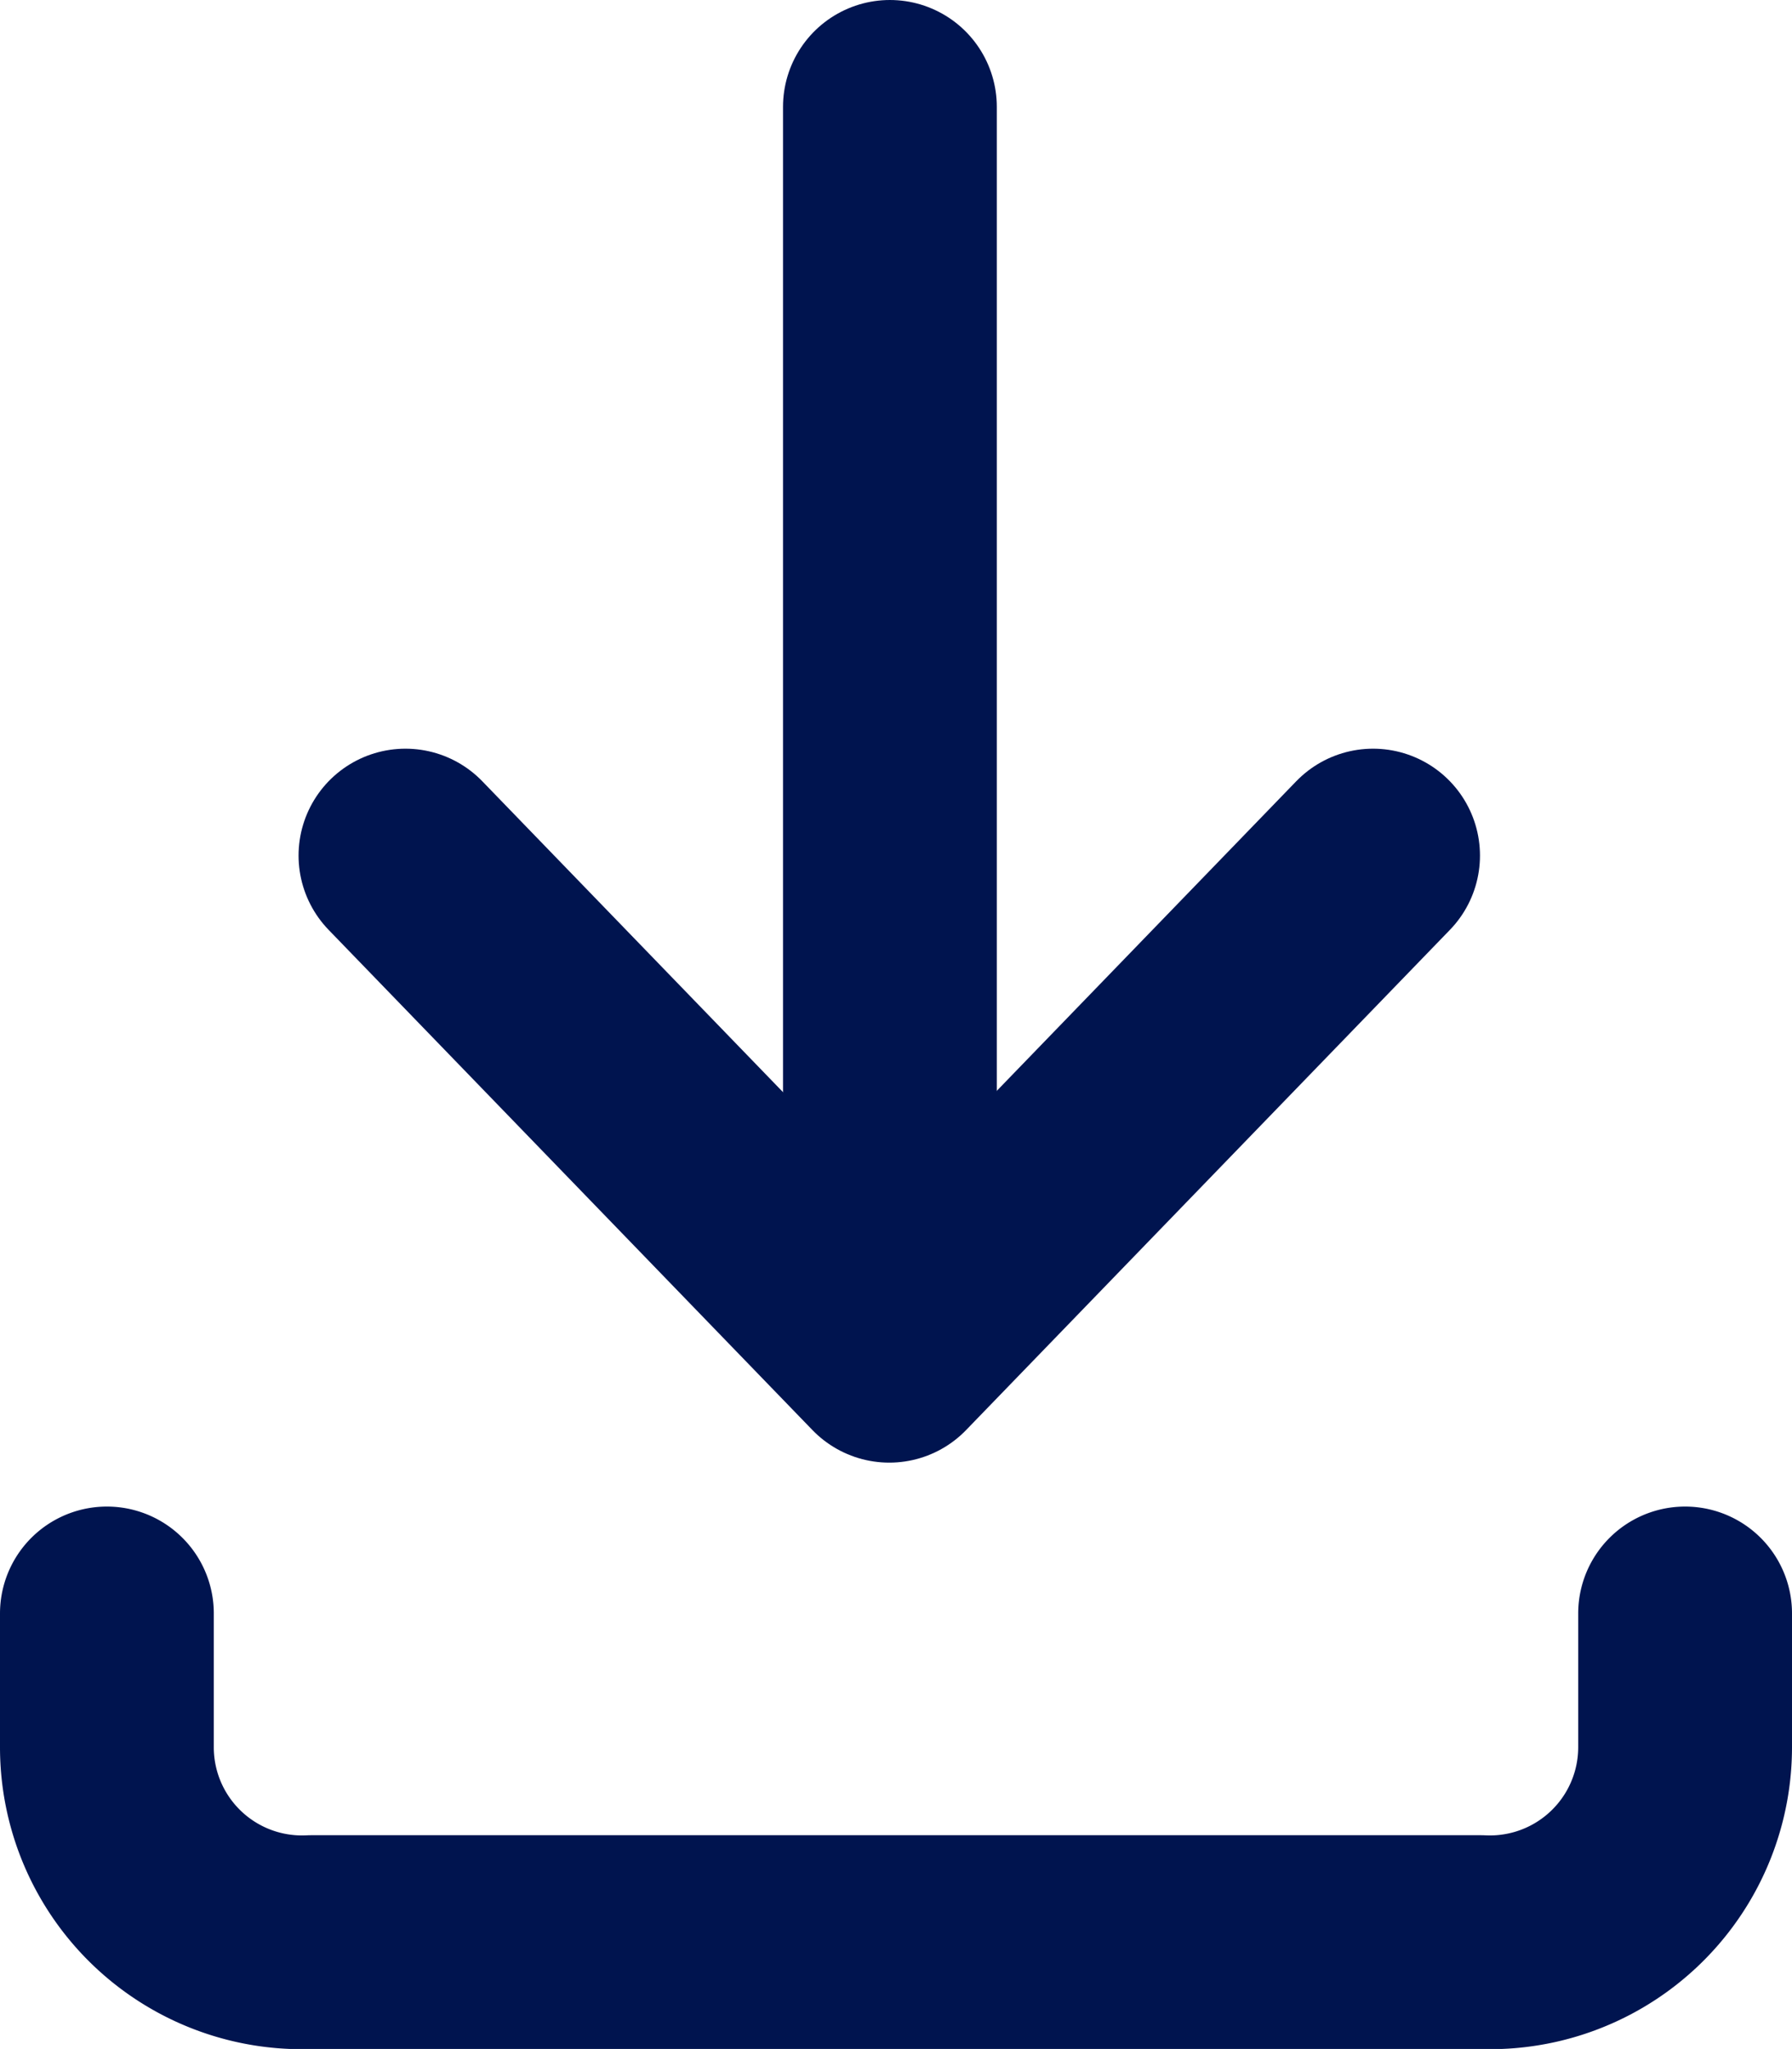
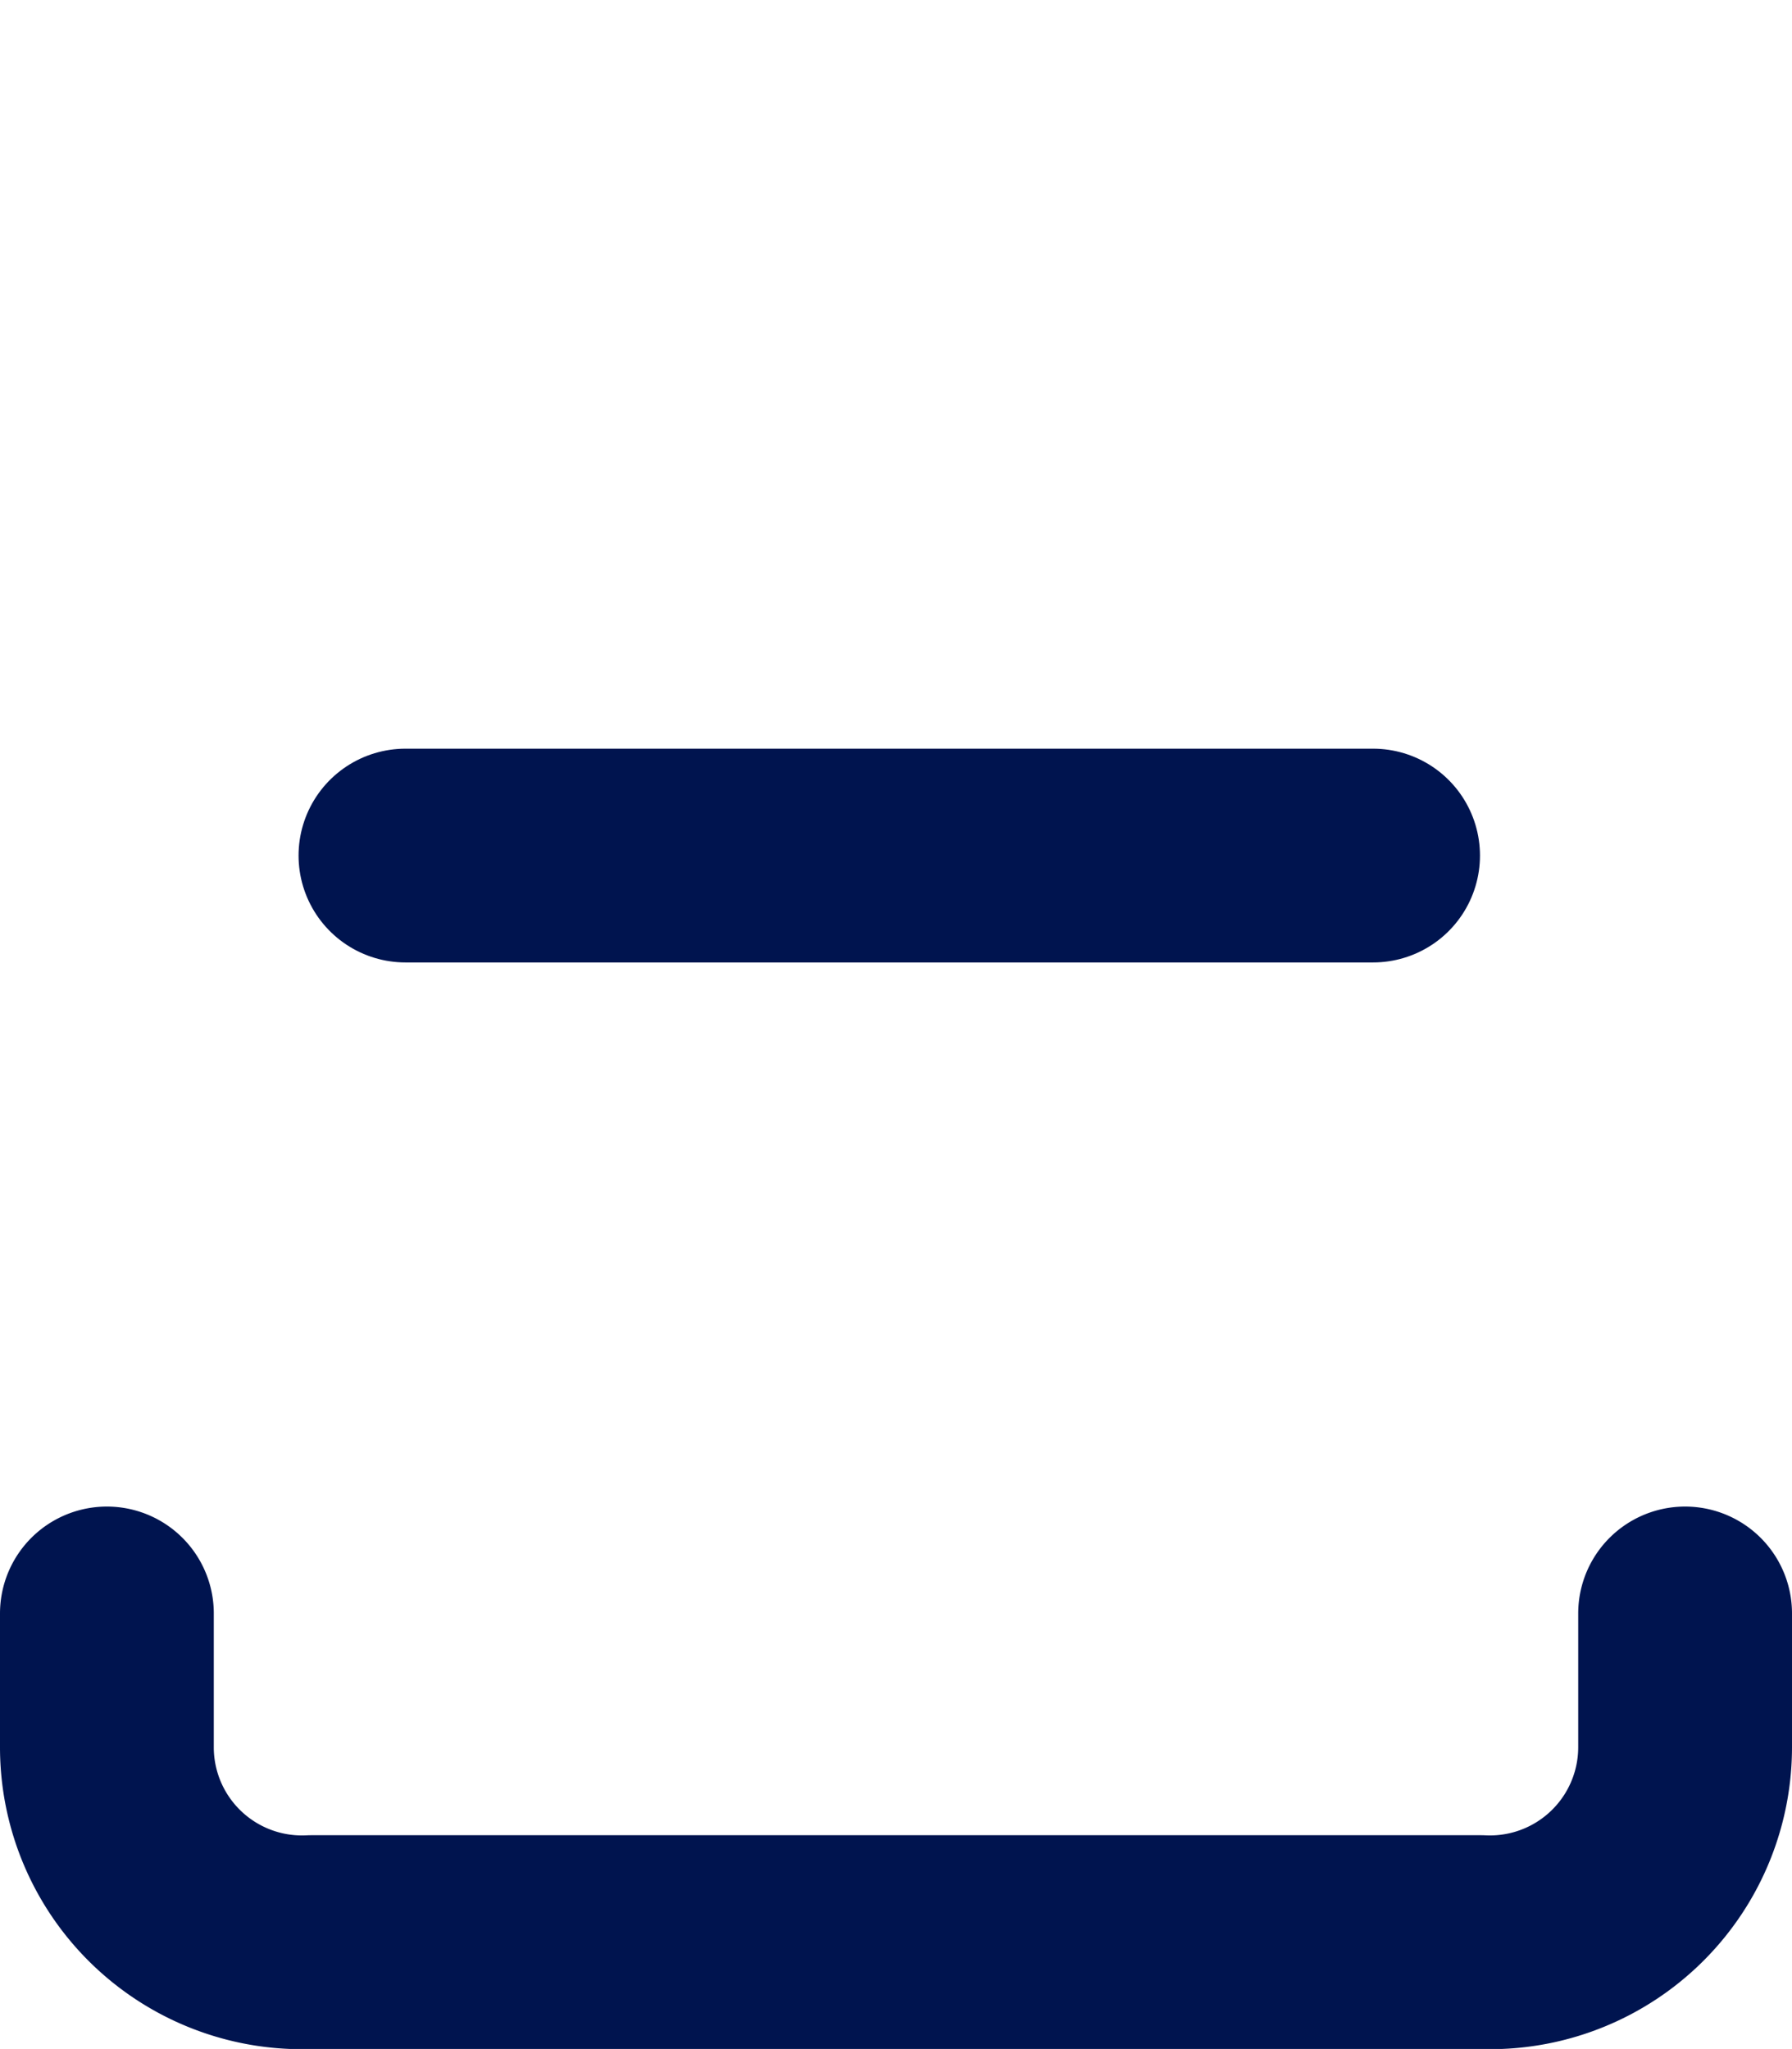
<svg xmlns="http://www.w3.org/2000/svg" width="16.764" height="19.171" viewBox="0 0 16.764 19.171">
  <g id="blue-download" transform="translate(1 1)">
    <path id="Path_1" data-name="Path 1" d="M374.764,9709.175v1.255a1.826,1.826,0,0,1-1.914,1.82H361.914a1.825,1.825,0,0,1-1.914-1.82v-1.255" transform="translate(-360 -9695.079)" fill="none" stroke="#00144f" stroke-linecap="round" stroke-linejoin="round" stroke-width="2" />
-     <line id="Line_1" data-name="Line 1" y1="11.13" transform="translate(7.325)" fill="none" stroke="#00144f" stroke-linecap="round" stroke-linejoin="round" stroke-width="2" />
-     <path id="Path_2" data-name="Path 2" d="M380.052,9691l-4.526,4.68L371,9691" transform="translate(-368.207 -9683.995)" fill="none" stroke="#00144f" stroke-linecap="round" stroke-linejoin="round" stroke-width="2" />
+     <path id="Path_2" data-name="Path 2" d="M380.052,9691L371,9691" transform="translate(-368.207 -9683.995)" fill="none" stroke="#00144f" stroke-linecap="round" stroke-linejoin="round" stroke-width="2" />
  </g>
</svg>